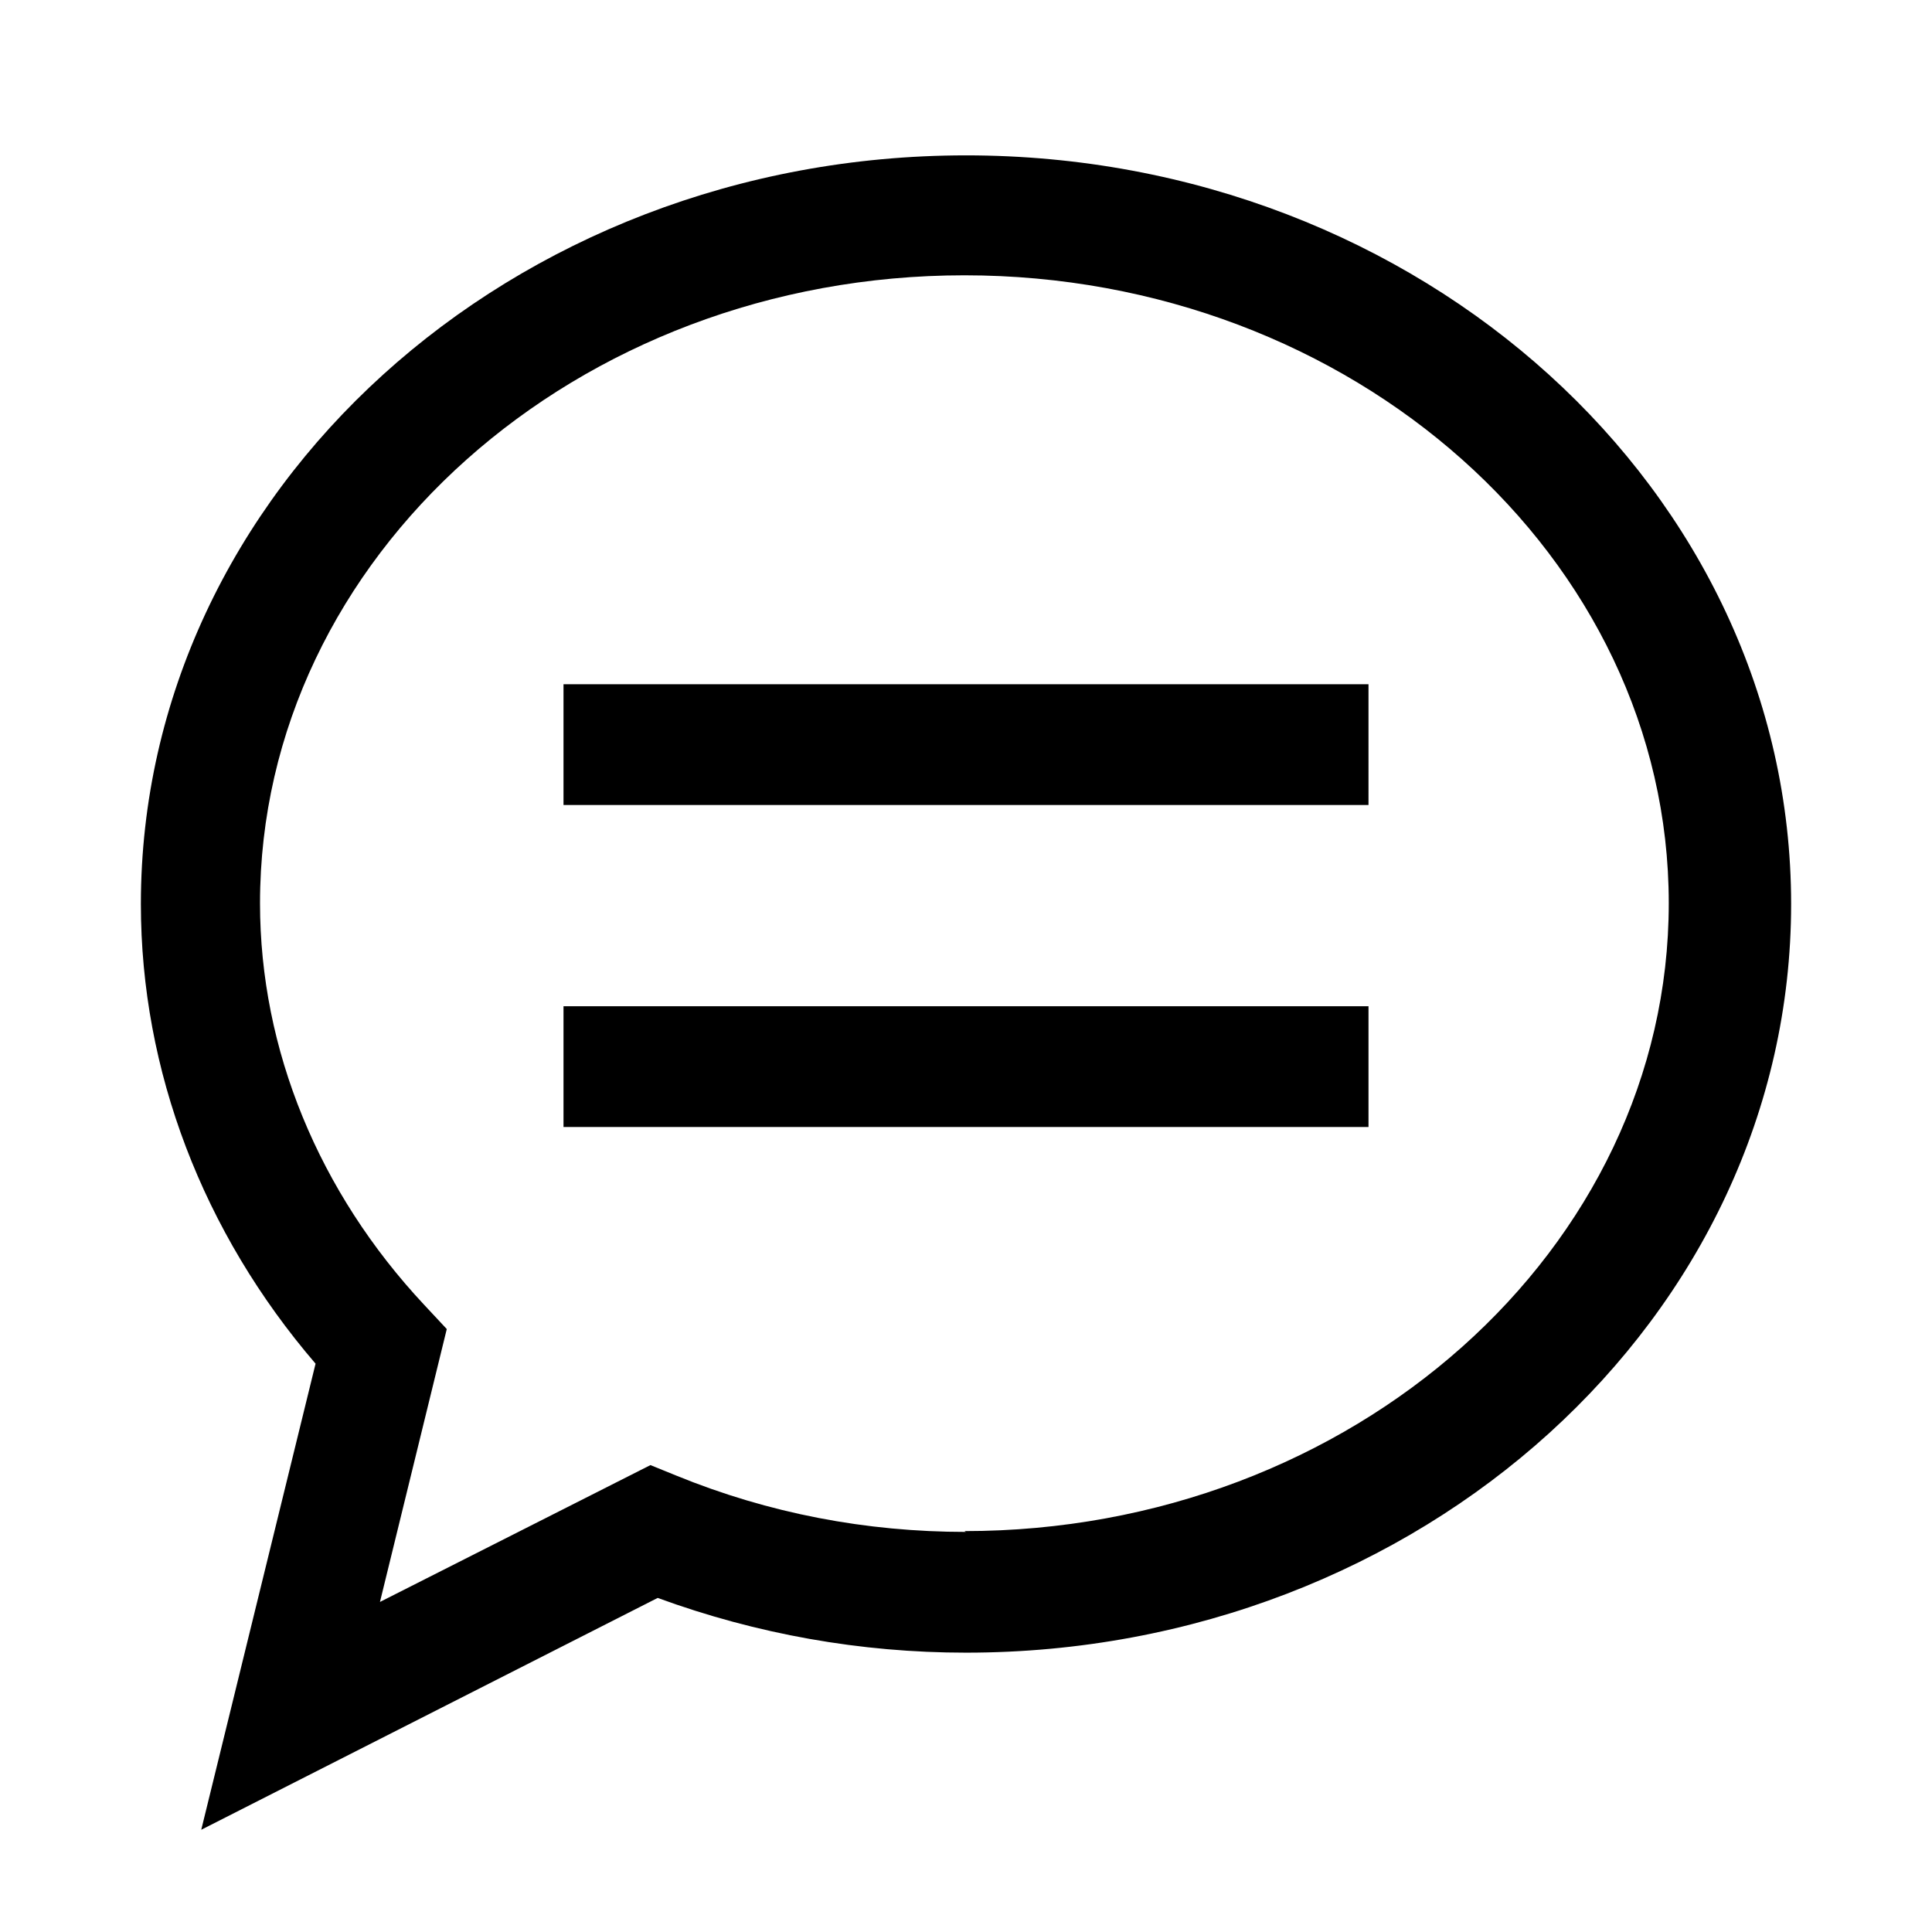
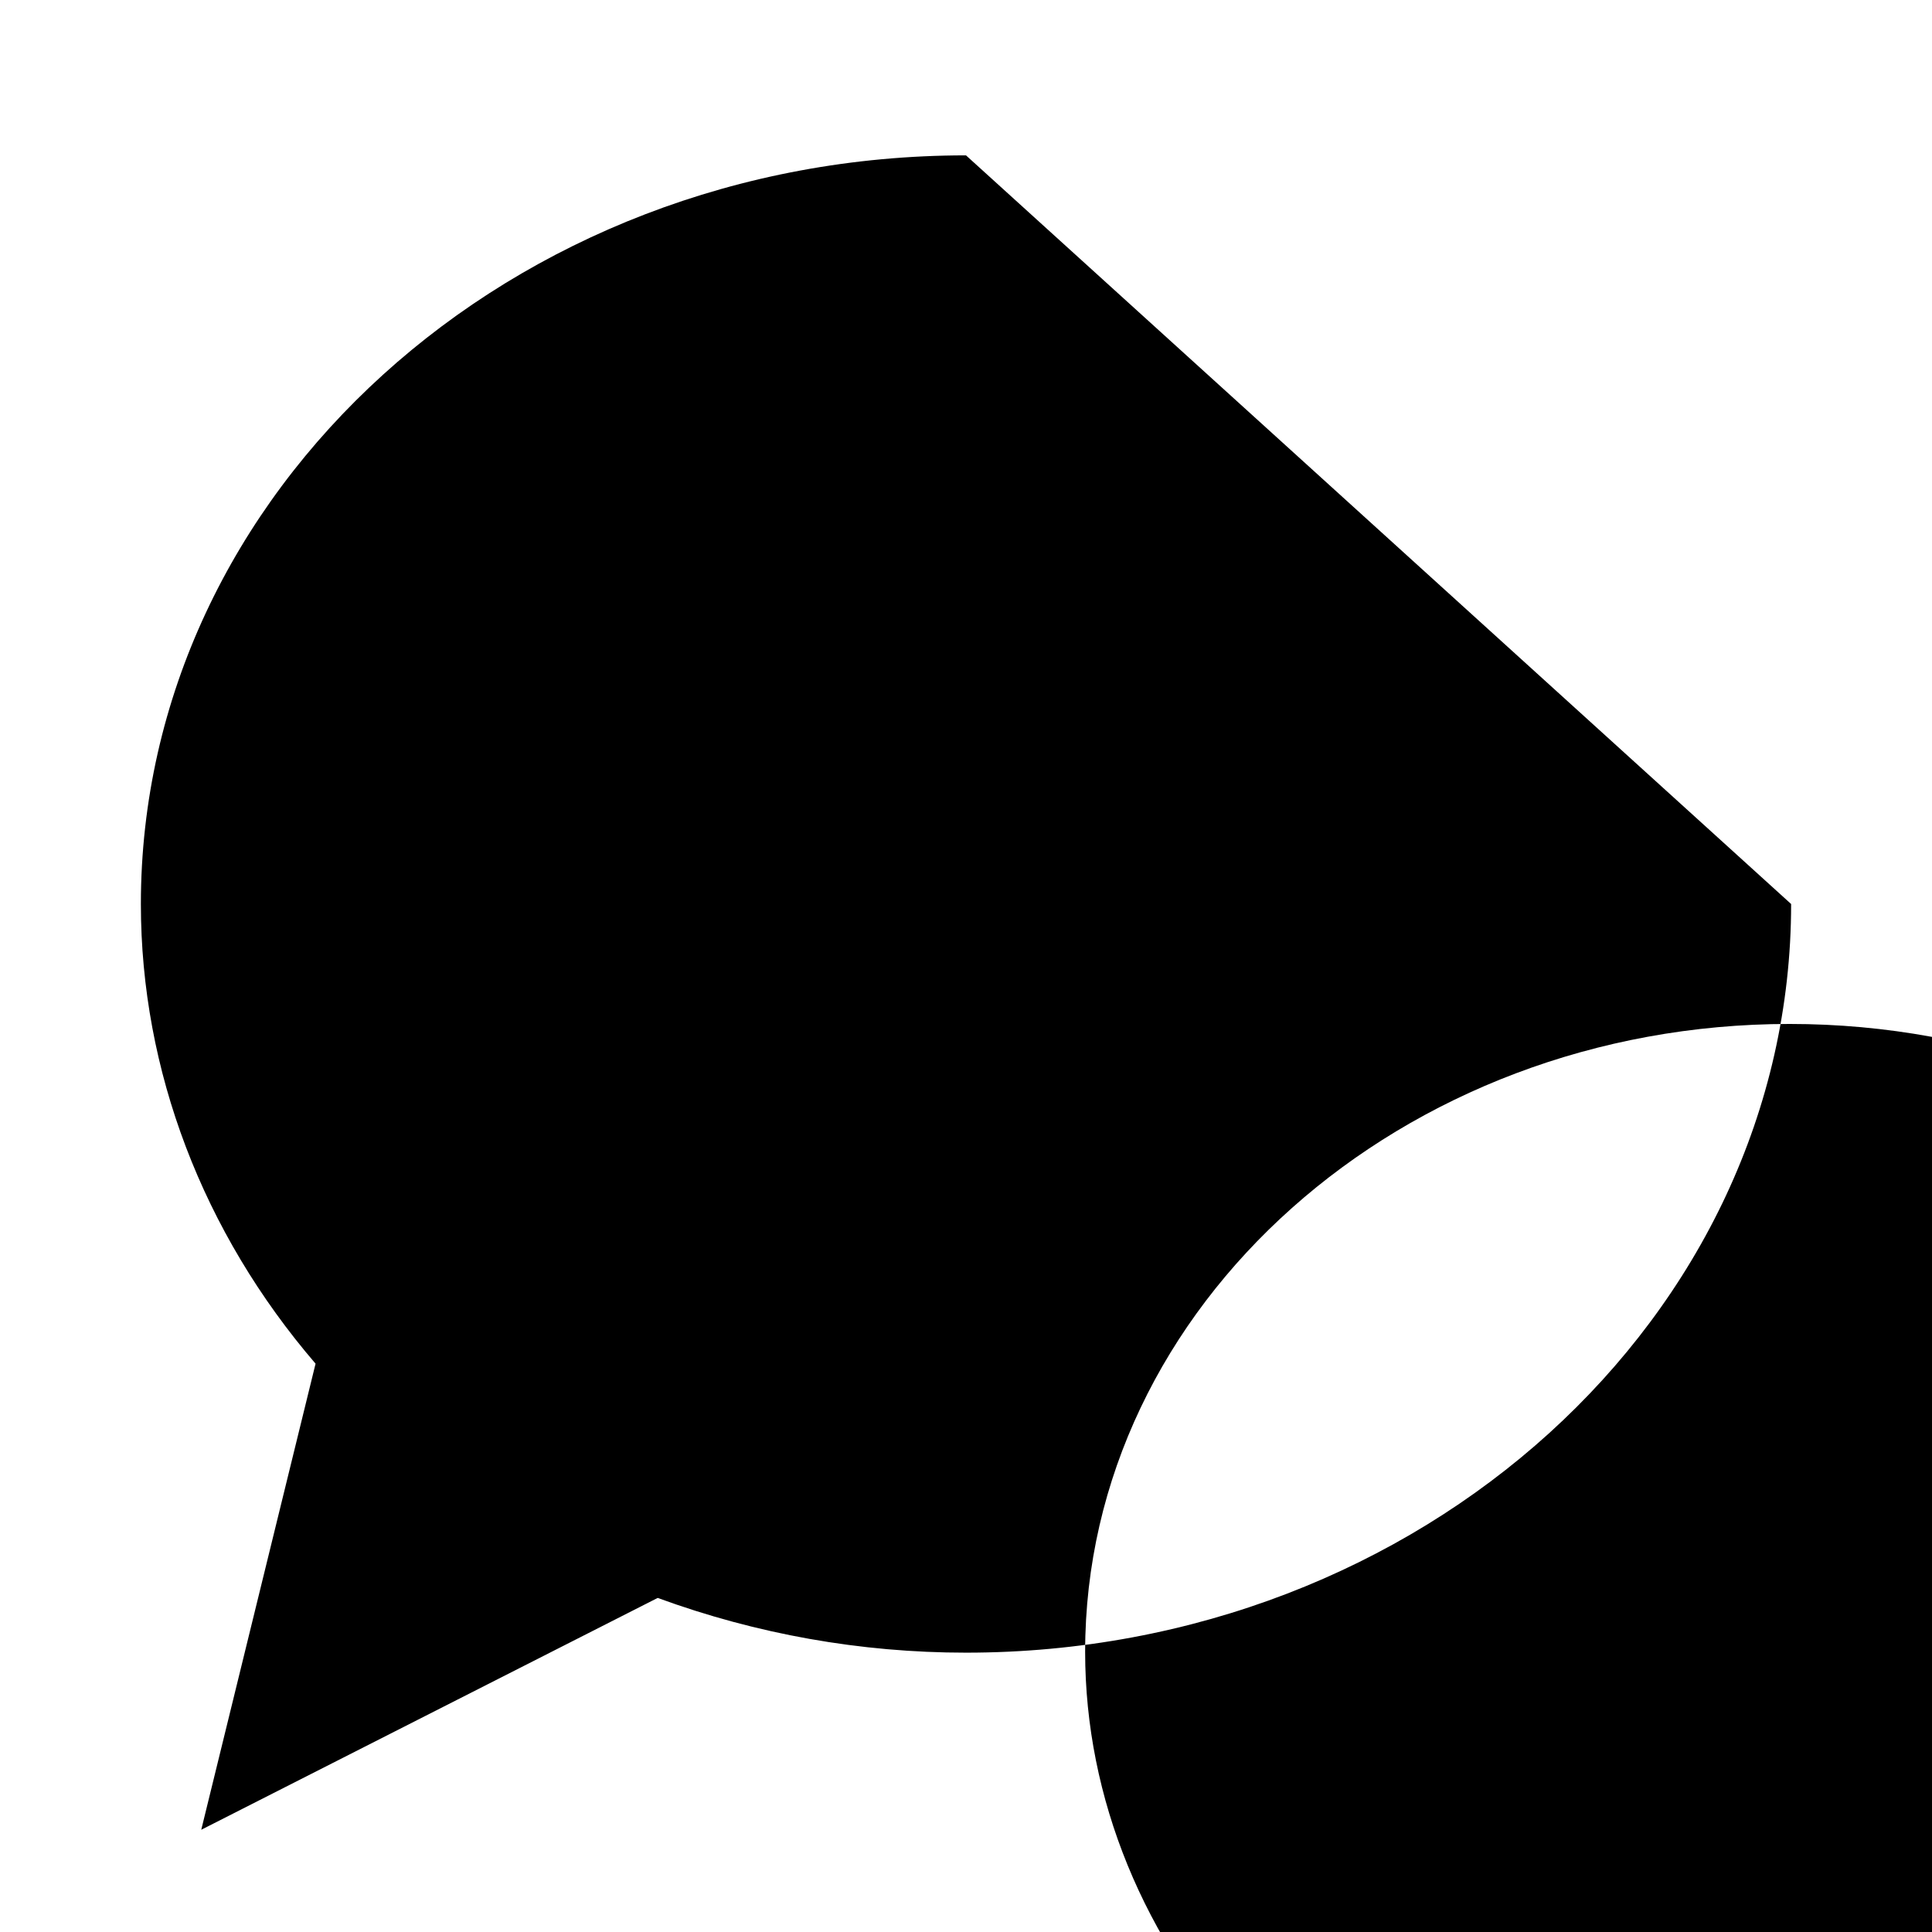
<svg xmlns="http://www.w3.org/2000/svg" viewBox="0 0 24 24">
-   <path d="M12 1.93c-5.65 0-10.25 4.17-10.25 9.3 0 2.07.77 4.08 2.17 5.71L2.5 22.73l5.67-2.88c1.23.45 2.52.68 3.83.68 5.65 0 10.25-4.17 10.25-9.3s-4.6-9.3-10.25-9.3m0 17.1c-1.24 0-2.45-.23-3.6-.7l-.32-.13-3.36 1.7.83-3.39-.28-.3c-1.31-1.4-2.04-3.17-2.04-4.99 0-4.3 3.93-7.8 8.75-7.8s8.75 3.5 8.75 7.8-3.93 7.8-8.75 7.8zM7 14h10v-1.5H7zm0-4h10V8.5H7z" />
+   <path d="M12 1.93c-5.65 0-10.25 4.17-10.25 9.3 0 2.07.77 4.08 2.17 5.71L2.5 22.73l5.67-2.88c1.23.45 2.52.68 3.83.68 5.65 0 10.25-4.17 10.25-9.3m0 17.1c-1.24 0-2.45-.23-3.6-.7l-.32-.13-3.36 1.7.83-3.39-.28-.3c-1.31-1.4-2.04-3.17-2.04-4.99 0-4.3 3.93-7.8 8.75-7.8s8.75 3.5 8.75 7.8-3.93 7.8-8.75 7.8zM7 14h10v-1.5H7zm0-4h10V8.5H7z" />
</svg>